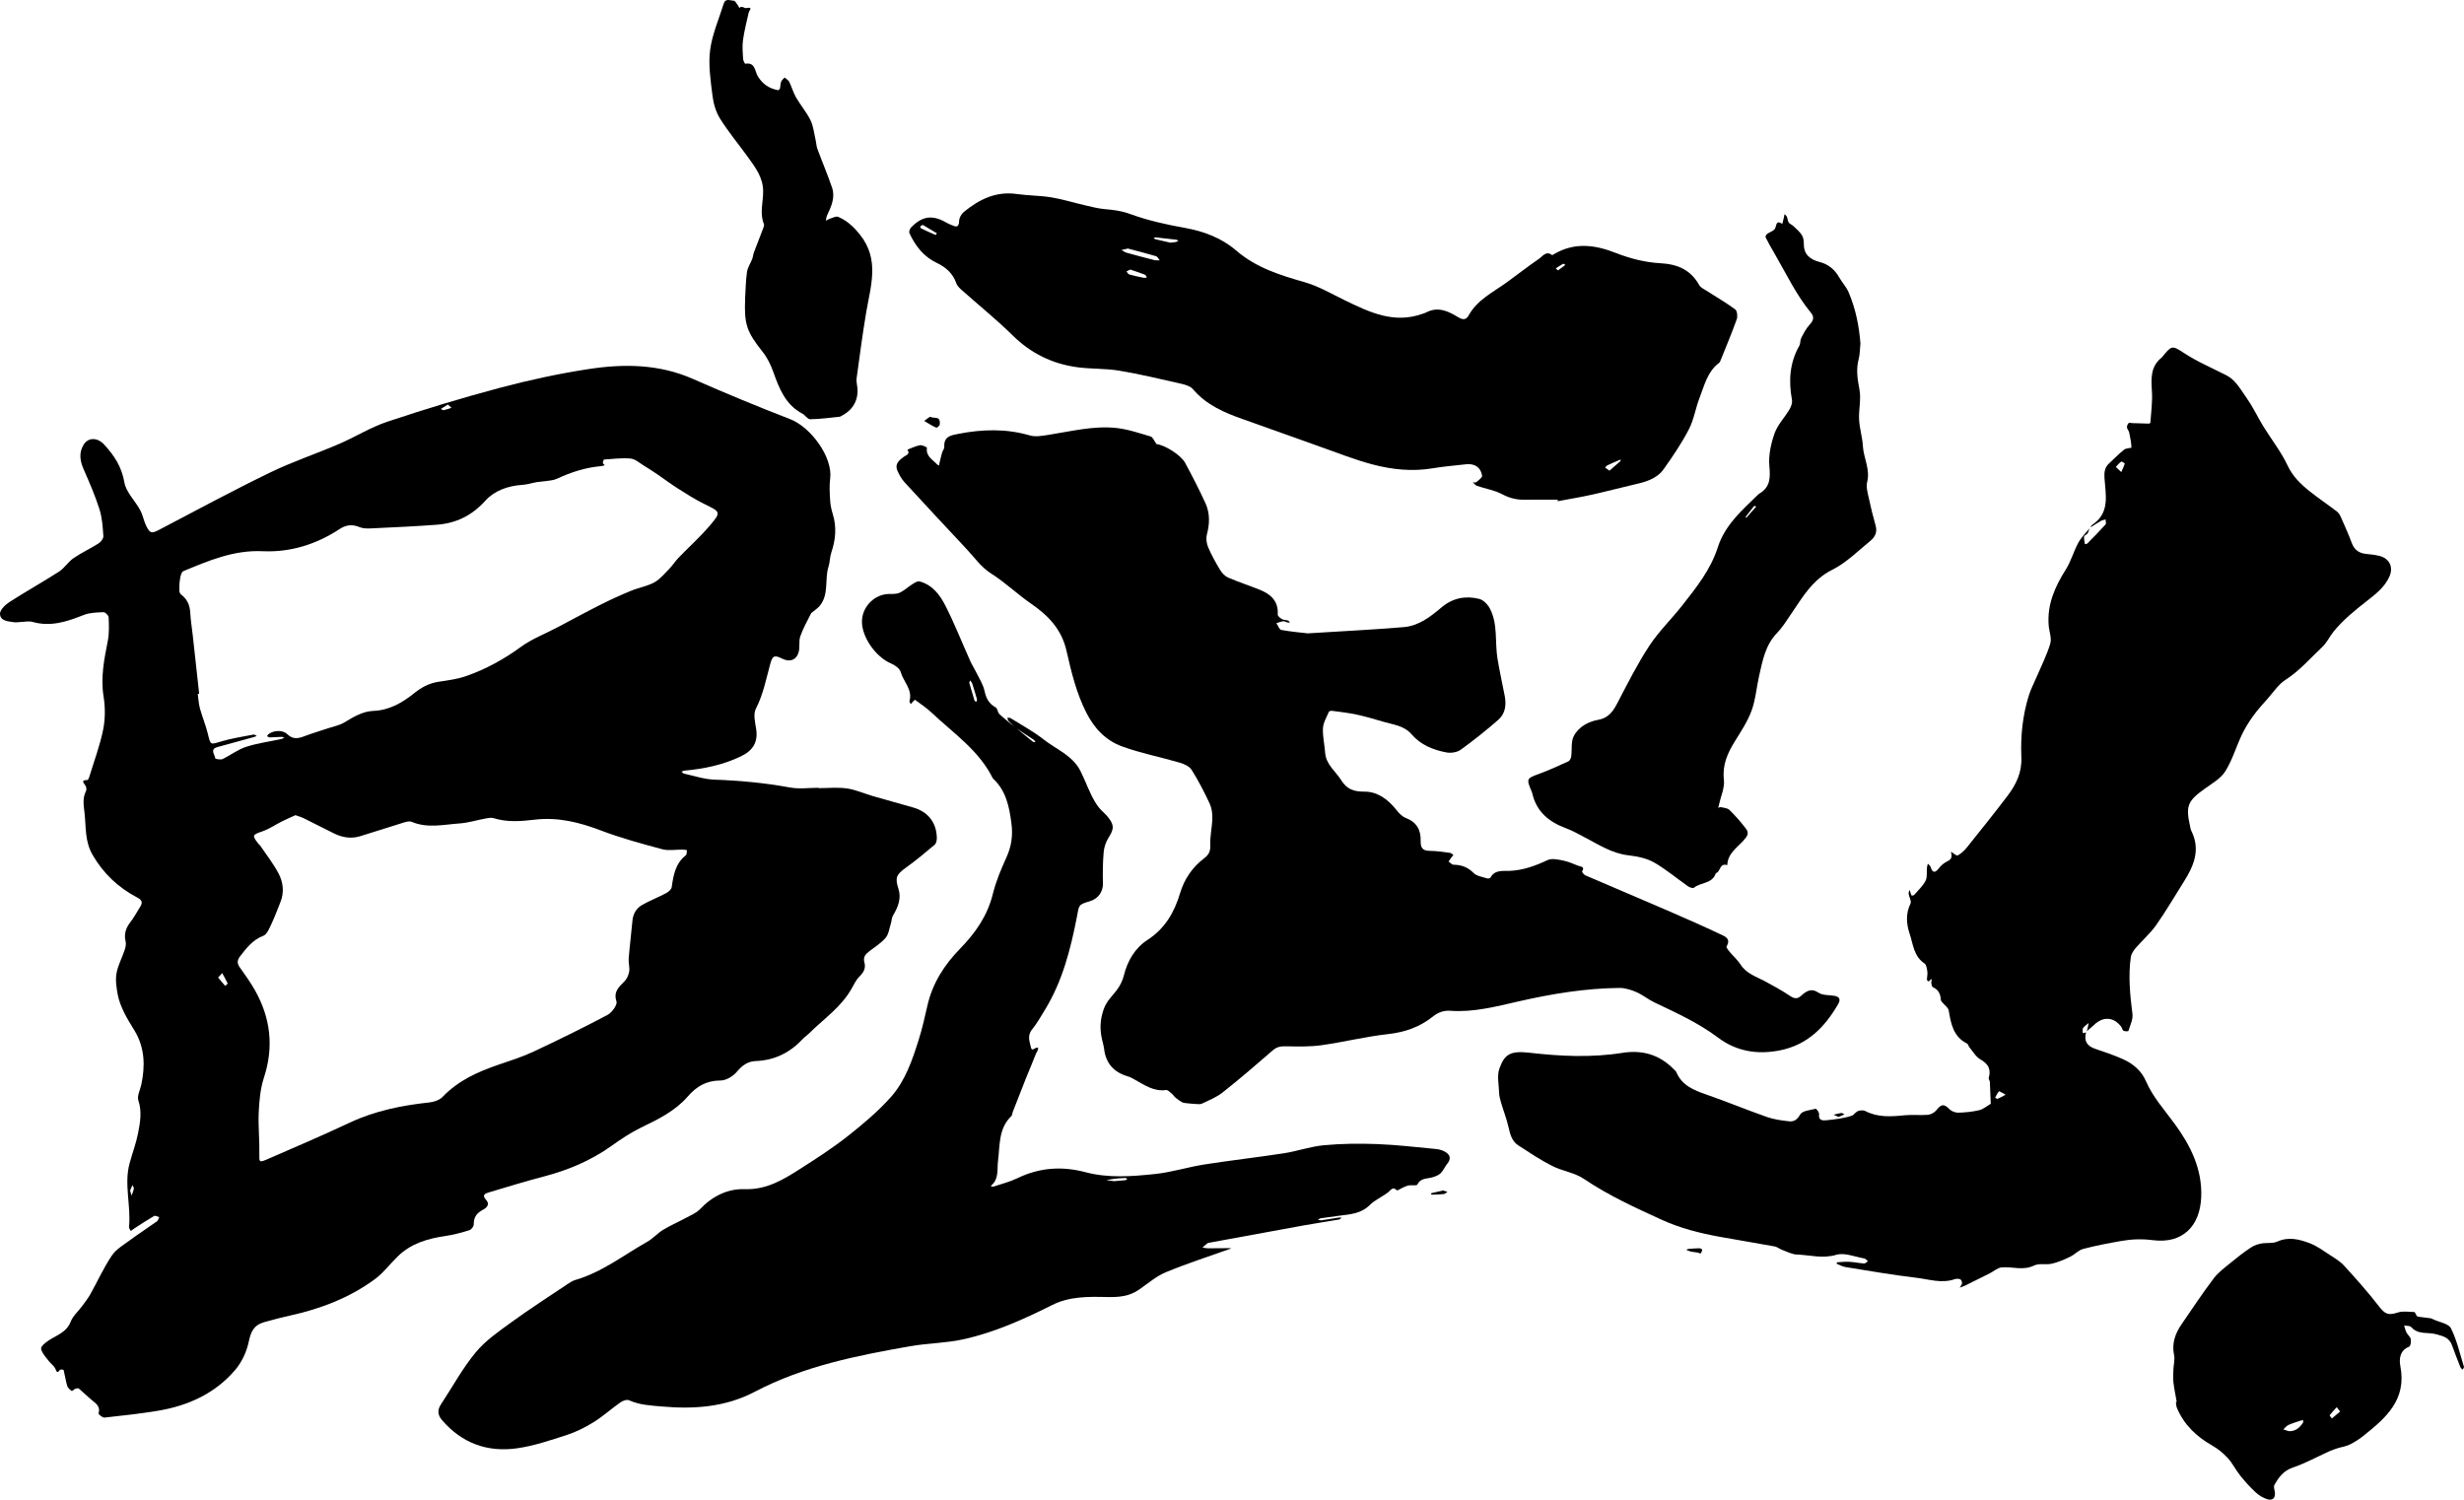
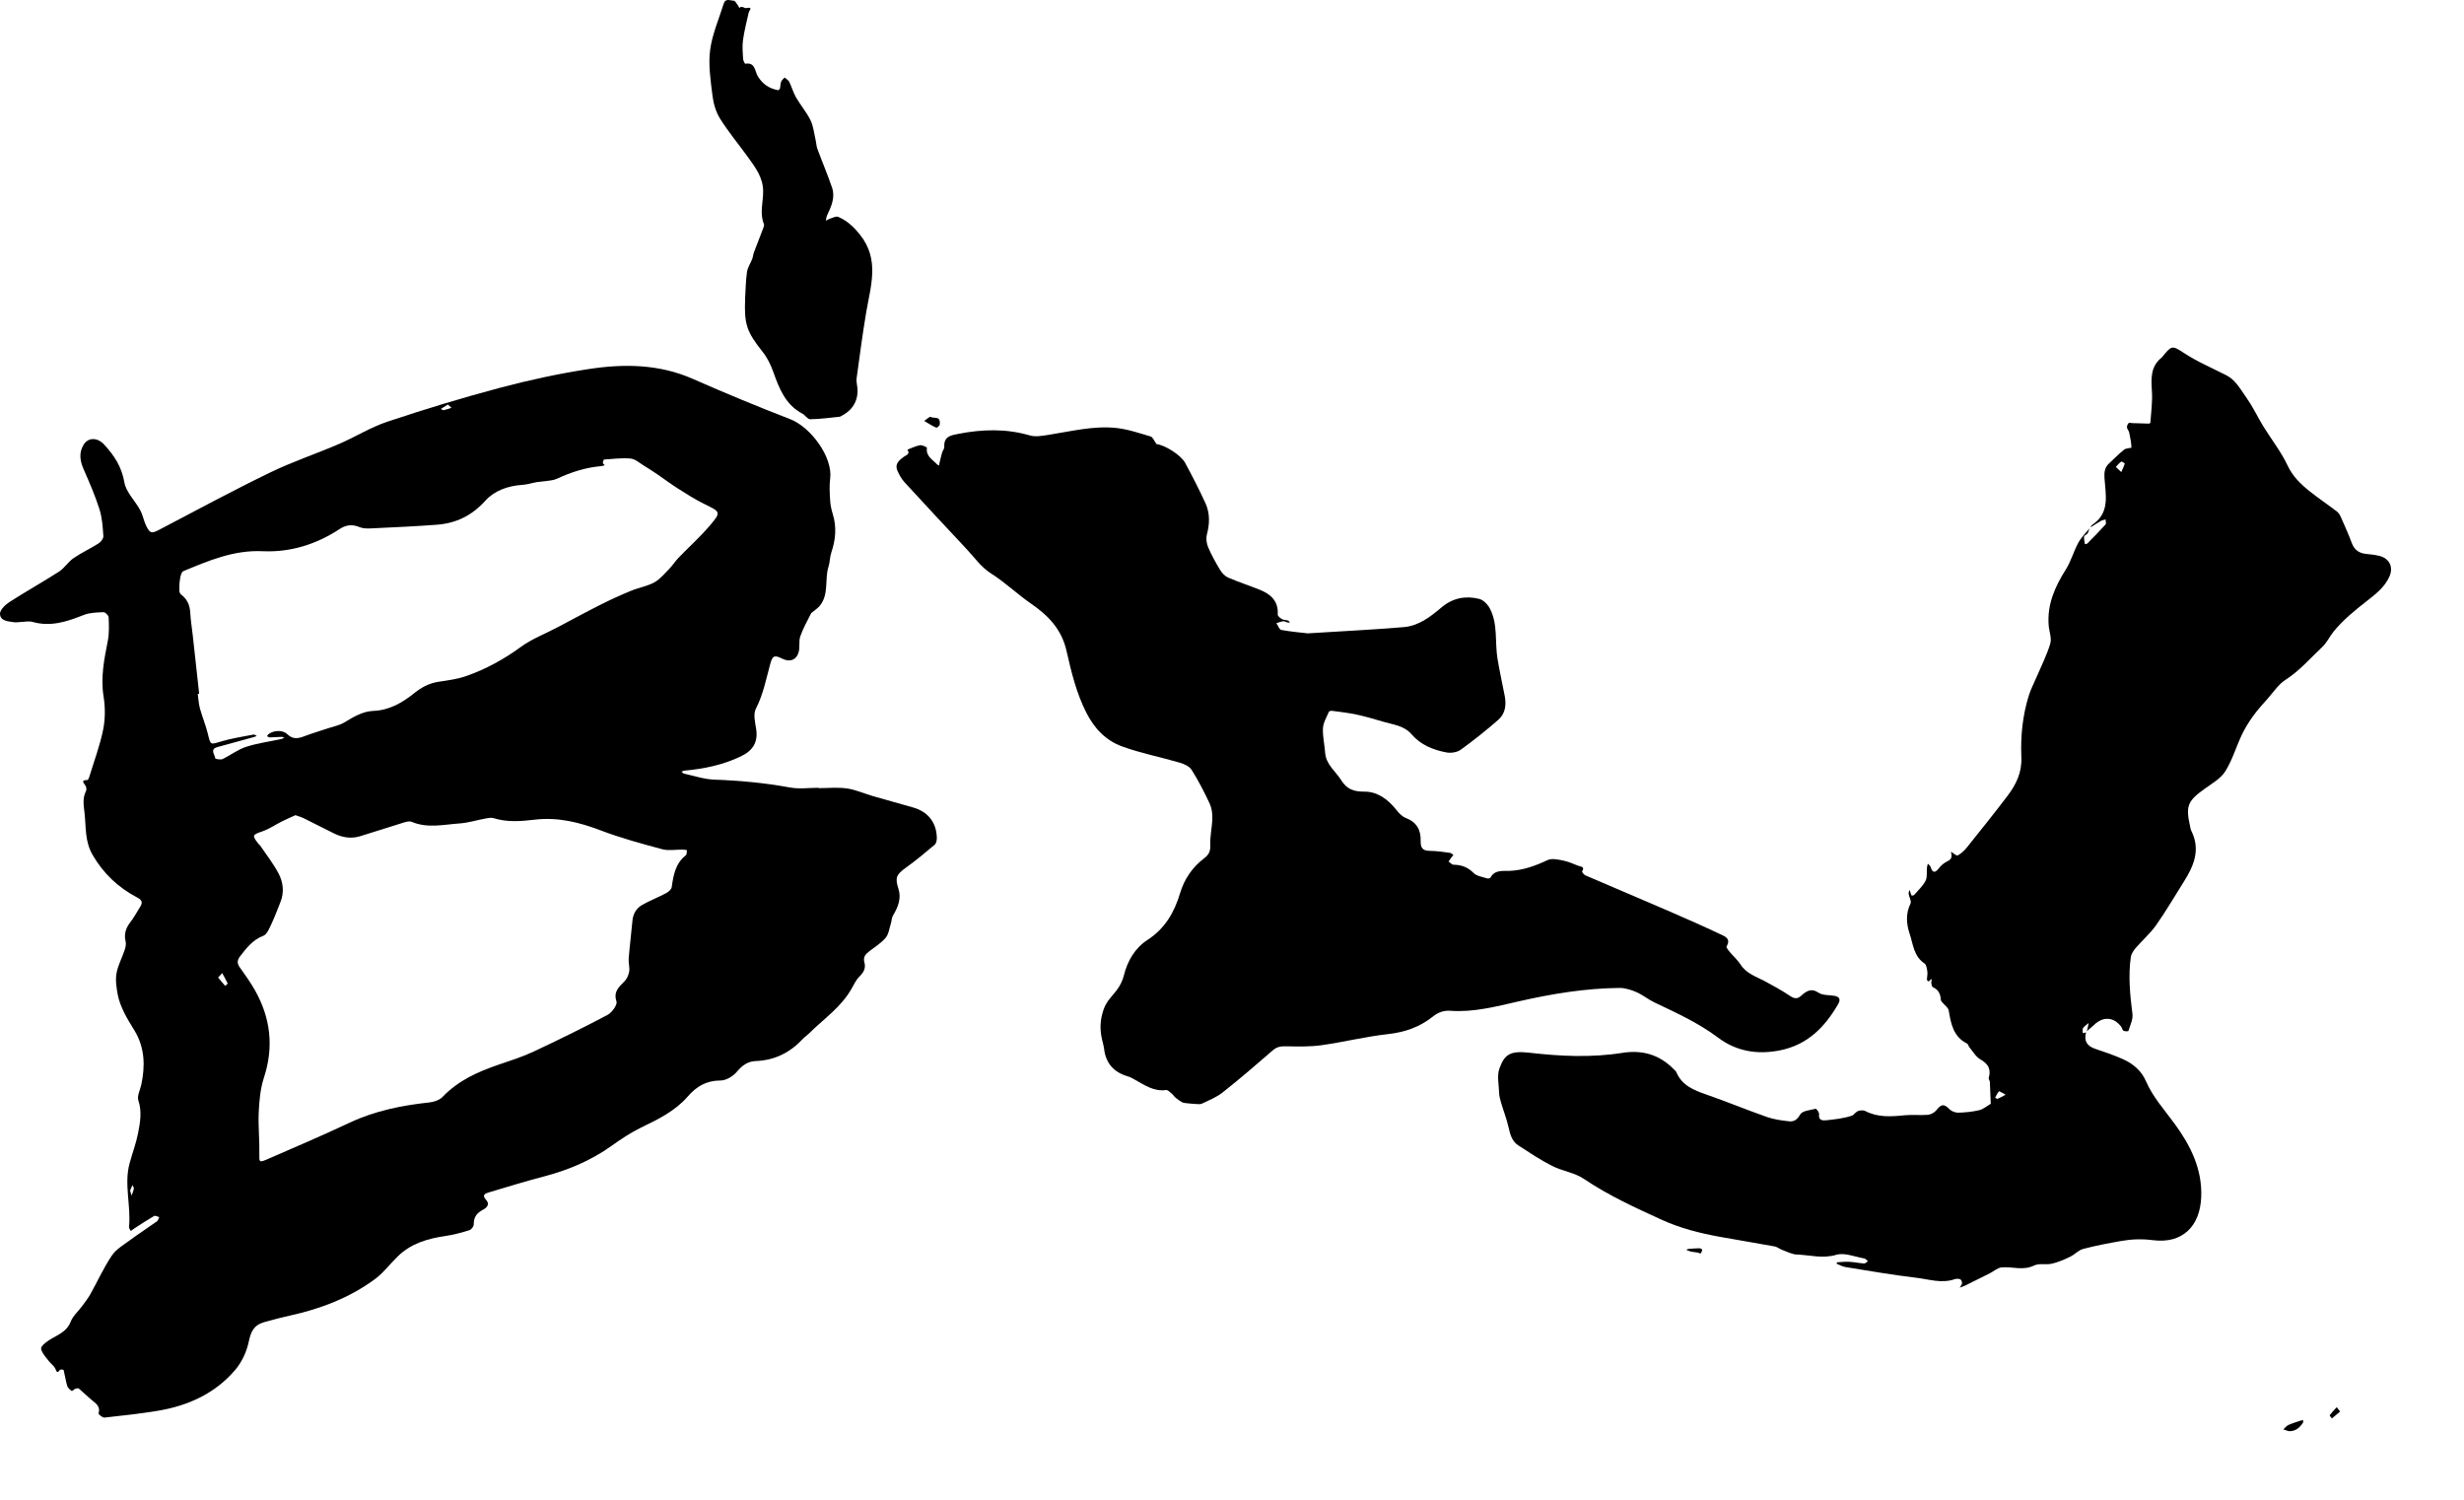
<svg xmlns="http://www.w3.org/2000/svg" id="Capa_2" data-name="Capa 2" viewBox="0 0 1266.13 770.64">
  <g id="Capa_1-2" data-name="Capa 1">
    <path d="M420.58,405.01c4.88,0,9.84-.53,14.62,.15,4.49,.64,8.79,2.62,13.2,3.9,6.99,2.03,14.03,3.9,21.01,5.95,7.6,2.23,11.87,7.82,11.98,15.68,.02,1.15-.33,2.74-1.11,3.4-4.85,4.09-9.73,8.19-14.89,11.87-4.86,3.47-5.54,5.18-3.73,10.75,1.62,5.01-.23,9.49-2.82,13.79-.7,1.16-.63,2.76-1.07,4.12-.8,2.49-1.12,5.44-2.7,7.31-2.28,2.71-5.48,4.65-8.33,6.86-1.93,1.5-3.38,2.93-2.55,5.85,.77,2.69-.3,5-2.48,7.09-1.76,1.69-2.87,4.1-4.1,6.28-5.4,9.61-14.5,15.68-22.06,23.22-.9,.9-2.02,1.58-2.88,2.51-6.59,7.1-14.51,11.15-24.35,11.51-3.92,.14-6.92,2.16-9.61,5.42-1.93,2.34-5.57,4.57-8.45,4.57-7.28,.01-12.36,3.03-16.93,8.3-6.45,7.43-15.15,11.64-23.86,15.87-5.29,2.57-10.28,5.88-15.08,9.32-10.69,7.66-22.5,12.61-35.17,15.91-9.43,2.45-18.75,5.35-28.1,8.13-1.96,.58-3.59,1.36-1.33,3.83,2.04,2.22,.41,4-1.63,5.07-3.13,1.63-4.82,3.85-4.72,7.56,.03,.99-1.24,2.62-2.23,2.93-4.03,1.24-8.13,2.4-12.3,2.99-9.11,1.31-17.65,3.82-24.44,10.4-3.95,3.82-7.29,8.41-11.65,11.64-13.08,9.7-28.02,15.38-43.86,18.87-4.45,.98-8.89,2.1-13.27,3.38-5.42,1.58-6.8,5-7.93,10.3-1.06,4.96-3.48,10.16-6.74,14.04-10.37,12.28-24.3,18.6-39.93,21.19-9.1,1.51-18.29,2.51-27.47,3.5-.96,.1-3.11-1.76-2.98-2.18,.97-3.16-.81-4.69-2.92-6.38-2.48-1.99-4.73-4.27-7.17-6.32-.35-.3-1.25-.16-1.79,.05-.71,.27-1.67,1.31-1.9,1.15-.92-.68-2.01-1.56-2.31-2.58-.8-2.69-1.18-5.5-1.87-8.22-.04-.18-1.59-.35-1.84-.04-1.22,1.5-1.56,1.56-2.35-.45-.64-1.61-2.4-2.75-3.52-4.21-1.36-1.77-2.97-3.52-3.72-5.56-.52-1.41,.58-2.44,2.19-3.77,4.26-3.51,10.5-4.61,12.85-10.71,1.17-3.02,3.95-5.41,5.95-8.12,1.49-2.03,3.05-4.03,4.27-6.22,3.66-6.55,6.76-13.46,10.92-19.66,2.2-3.28,6.05-5.52,9.36-7.96,4.52-3.34,9.25-6.38,13.83-9.65,.61-.44,.81-1.45,1.2-2.19-.88-.22-2.04-.92-2.61-.59-3.43,1.98-6.73,4.18-10.06,6.32-.67,.43-1.3,.93-1.95,1.39-.32-.69-.97-1.42-.91-2.07,1.1-10.9-2.64-21.86,.3-32.72,1.4-5.16,3.32-10.2,4.35-15.42,1.08-5.54,2.08-11.09,.15-16.9-.75-2.25,.91-5.31,1.49-8,2.07-9.6,1.85-18.92-3.33-27.65-1.84-3.1-3.84-6.12-5.41-9.36-1.38-2.86-2.66-5.89-3.27-8.98-.71-3.65-1.32-7.57-.73-11.16,.68-4.09,2.82-7.93,4.15-11.93,.48-1.43,.91-3.14,.57-4.53-.91-3.75,0-6.8,2.3-9.8,1.99-2.59,3.56-5.5,5.29-8.28,1.3-2.1,.64-3.35-1.54-4.5-9.79-5.15-17.48-12.31-23.1-22.08-3.94-6.85-3.27-14.08-4.05-21.24-.42-3.81-1.24-7.7,.73-11.44,.36-.69,.19-1.98-.23-2.7-.89-1.52-2.71-2.99,.99-2.97,.33,0,.78-1.13,.98-1.79,2.44-8.02,5.42-15.93,7.07-24.11,1.11-5.48,1.11-11.47,.22-17-1.59-9.85,.32-19.18,2.18-28.67,.76-3.9,.59-8.03,.43-12.04-.04-.96-1.74-2.67-2.62-2.64-3.45,.14-7.13,.2-10.26,1.45-8.53,3.41-16.94,6.2-26.28,3.53-1.85-.53-4.01,0-6.02,.05-1.17,.03-2.36,.31-3.49,.12-3.01-.48-7.08-.61-7.17-4.32-.04-2.02,2.75-4.69,4.91-6.08,8.37-5.39,17.09-10.24,25.46-15.63,2.79-1.8,4.67-5,7.42-6.89,4.09-2.81,8.67-4.9,12.86-7.57,1.19-.76,2.56-2.53,2.47-3.75-.31-4.63-.6-9.4-1.99-13.77-2.21-6.95-5.12-13.7-8.06-20.39-1.87-4.24-2.65-8.28-.29-12.49,2.45-4.38,7.35-4.05,10.67-.47,5.28,5.68,9.07,11.47,10.47,19.5,.88,5.05,5.48,9.39,8.1,14.22,1.4,2.58,1.87,5.65,3.19,8.29,1.94,3.87,2.87,3.79,6.68,1.8,18.89-9.9,37.66-20.03,56.84-29.34,11.51-5.59,23.75-9.65,35.52-14.72,8.37-3.6,16.22-8.57,24.81-11.43,19.01-6.34,38.2-12.2,57.56-17.35,15.04-4,30.34-7.32,45.72-9.68,18.19-2.8,36.33-2.64,53.8,5.08,16.5,7.29,33.19,14.17,50,20.69,10.45,4.06,21.89,19.48,20.45,30.5-.47,3.64-.24,7.41-.02,11.11,.14,2.37,.63,4.78,1.34,7.05,2.11,6.76,1.49,13.31-.75,19.91-.76,2.25-.66,4.79-1.39,7.06-2.14,6.63,.37,14.3-4.54,20.26-.8,.97-1.89,1.71-2.86,2.55-.55,.48-1.34,.83-1.64,1.42-1.93,3.85-4.08,7.65-5.49,11.69-.85,2.45-.13,5.41-.8,7.97-1.09,4.19-4.58,5.47-8.44,3.53-3.92-1.97-5-1.68-6.16,2.55-2.15,7.85-3.63,15.82-7.46,23.23-1.39,2.69-.36,6.86,.17,10.26,1.08,6.86-1.66,11.18-7.78,14.12-9.29,4.46-19.04,6.45-29.14,7.37-.48,.04-.93,.34-1.4,.52,.43,.36,.82,.93,1.31,1.03,5.17,1.11,10.32,2.88,15.53,3.07,13.08,.46,26.02,1.67,38.9,4.04,4.71,.87,9.72,.14,14.59,.14,0,.07,0,.13,0,.2Zm-268.73,13.88c-2.16,.99-4.55,2-6.87,3.16-3.4,1.7-6.6,3.94-10.15,5.17-5.2,1.81-5.46,1.98-2.02,6.42,.26,.33,.66,.56,.89,.9,3.19,4.73,6.78,9.27,9.43,14.29,2.41,4.57,3.01,9.72,.95,14.81-1.51,3.73-2.88,7.54-4.61,11.17-1.07,2.23-2.26,5.34-4.15,6.07-5.46,2.1-8.63,6.24-11.95,10.54-1.58,2.05-1.58,3.66-.15,5.7,2.68,3.81,5.45,7.6,7.74,11.65,8.09,14.32,9.85,29.22,4.64,45.09-1.84,5.61-2.37,11.79-2.65,17.75-.33,7.14,.48,14.34,.32,21.5-.09,3.88-.09,4.41,3.57,2.83,14.29-6.2,28.62-12.34,42.72-18.96,13.1-6.16,26.9-8.94,41.13-10.46,2.35-.25,5.16-1.22,6.73-2.85,8.08-8.42,18.21-12.98,28.97-16.62,6.02-2.04,12.13-3.99,17.87-6.68,12.78-5.99,25.46-12.22,37.93-18.83,2.25-1.19,5.13-5.2,4.59-6.89-1.67-5.15,1.27-7.4,4.1-10.34,1.25-1.3,2.16-3.29,2.44-5.09,.33-2.14-.45-4.44-.27-6.63,.52-6.46,1.34-12.9,1.92-19.36,.33-3.69,2.03-6.57,5.17-8.3,3.93-2.17,8.13-3.83,12.1-5.93,1.21-.64,2.74-1.93,2.91-3.1,.91-6.17,1.89-12.17,7.26-16.38,.55-.43,.41-1.74,.59-2.65-.76-.09-1.51-.26-2.27-.27-3.5-.05-7.19,.68-10.46-.2-10.64-2.86-21.33-5.76-31.6-9.67-11.02-4.19-22.03-6.92-33.85-5.52-7.09,.84-14.16,1.42-21.17-.77-1.23-.38-2.74-.09-4.08,.16-4.48,.82-8.91,2.23-13.43,2.55-8.17,.57-16.43,2.62-24.53-.81-1.1-.47-2.74-.09-4.01,.3-7.58,2.32-15.09,4.83-22.68,7.11-4.46,1.34-8.88,.66-13.02-1.34-5.26-2.54-10.43-5.27-15.66-7.86-1.21-.6-2.53-.96-4.39-1.64Zm-49.5-62.4c-.25,.03-.49,.06-.74,.09,.36,2.49,.46,5.05,1.12,7.45,1.2,4.38,2.98,8.6,4.06,13,1.46,5.98,1.17,5.69,6.92,3.97,5.41-1.62,11.06-2.44,16.63-3.53,.47-.09,1.07,.49,1.61,.76-.54,.19-1.07,.42-1.63,.57-6.19,1.71-12.39,3.42-18.59,5.11-4.13,1.13-1.28,3.85-1.13,5.84,.02,.23,2.71,.8,3.73,.32,4.11-1.95,7.84-4.89,12.1-6.27,5.89-1.91,12.12-2.73,18.2-4.04,.51-.11,.98-.45,1.47-.69-.49-.14-.98-.42-1.46-.41-2.01,.05-4.02,.24-6.04,.27-.46,0-.92-.4-1.38-.61,.21-.33,.36-.74,.65-.97,2.6-2.1,7.38-2.39,9.75-.07,2.8,2.73,5.51,2.3,8.7,1.08,4.03-1.54,8.18-2.75,12.28-4.12,2.74-.92,5.71-1.45,8.15-2.89,4.78-2.82,9.4-5.82,15.19-6.04,8.13-.32,14.86-4.24,20.89-9.09,3.88-3.12,7.83-5.19,12.72-5.91,4.81-.71,9.74-1.37,14.28-2.99,9.91-3.54,19.07-8.49,27.66-14.78,5.73-4.2,12.62-6.83,18.99-10.18,7.41-3.9,14.77-7.93,22.25-11.69,5.09-2.57,10.31-4.93,15.58-7.1,3.91-1.61,8.27-2.3,11.93-4.31,2.98-1.63,5.29-4.54,7.74-7.03,1.68-1.72,2.97-3.82,4.63-5.55,5.3-5.49,11.02-10.61,15.97-16.4,6.11-7.14,5.76-7.2-2.62-11.27-4.65-2.26-9.04-5.09-13.42-7.85-3.62-2.28-7.03-4.88-10.57-7.28-2.36-1.6-4.74-3.17-7.17-4.64-2.19-1.33-4.38-3.37-6.72-3.59-4.5-.42-9.09,.19-13.64,.49-.27,.02-.67,1.11-.64,1.69,.02,.43,.63,.83,.98,1.24-.6,.16-1.19,.41-1.8,.46-8.04,.69-15.56,3.1-22.84,6.51-1.74,.82-3.85,.89-5.8,1.2-1.5,.24-3.03,.25-4.52,.51-2.48,.43-4.91,1.26-7.4,1.41-7.32,.45-14.37,2.99-18.94,8.07-6.99,7.77-15.15,11.69-25.15,12.43-10.26,.76-20.55,1.26-30.83,1.73-2.94,.13-6.2,.53-8.77-.53-3.97-1.63-7.06-1.08-10.43,1.14-11.89,7.83-25.35,11.9-39.22,11.26-15.02-.7-27.79,4.84-40.89,10.26-.91,.38-1.39,2.37-1.62,3.69-.36,2-.42,4.08-.42,6.12,0,.74,.34,1.76,.89,2.17,3.13,2.34,4.52,5.4,4.72,9.28,.21,3.91,.86,7.79,1.29,11.69,1.11,10.01,2.2,20.02,3.3,30.04Zm9.72,145.85c1.33,1.58,2.47,2.93,3.61,4.28,.46-.42,1.38-1.06,1.3-1.24-.83-1.82-1.83-3.56-2.79-5.32-.56,.61-1.13,1.21-2.12,2.28ZM230.16,207.89c-1.38,.85-2.49,1.54-3.6,2.23,.47,.24,.99,.75,1.39,.67,1.37-.29,2.69-.79,4.03-1.21-.52-.48-1.03-.96-1.81-1.68ZM66.85,611.77c.32,1.1,.55,1.86,.77,2.63,.4-1.19,.94-2.35,1.15-3.57,.1-.55-.45-1.22-.7-1.83-.43,.97-.86,1.94-1.23,2.76Z" />
    <path d="M1074.21,270.97c.3-.44,.5-1.02,.9-1.29,9.25-6.14,6.86-15.38,6.28-24.03-.2-2.98,.12-5.45,2.36-7.52,2.57-2.37,5-4.89,7.72-7.07,.99-.79,3.8-.81,3.79-1.08-.13-2.6-.63-5.18-1.17-7.74-.19-.9-1.03-1.69-1.14-2.59-.08-.72,.32-1.69,.84-2.22,.32-.32,1.27-.02,1.94,0,2.84,.09,5.68,.2,8.51,.26,.25,0,.72-.29,.73-.47,.34-5.28,1.13-10.6,.81-15.85-.4-6.55-.92-12.82,4.86-17.52,.16-.13,.32-.28,.45-.45,4.72-5.78,4.93-6.1,11-2.09,7.1,4.68,14.86,7.89,22.32,11.76,4.39,2.28,7.36,7.68,10.42,12.06,3.05,4.37,5.31,9.29,8.11,13.85,4.13,6.72,9.12,13,12.46,20.08,2.68,5.69,6.72,9.65,11.32,13.32,4.59,3.67,9.5,6.94,14.17,10.53,.95,.73,1.6,1.98,2.1,3.11,1.91,4.32,3.86,8.64,5.5,13.07,1.37,3.69,3.95,5.28,7.69,5.6,2.11,.18,4.23,.43,6.28,.92,5.3,1.24,7.57,5.74,5.32,10.73-2.48,5.51-7.1,9-11.76,12.65-6.05,4.74-12.17,9.7-16.95,15.62-2.05,2.53-3.29,5.56-6.05,8.14-6.1,5.7-11.49,12.05-18.69,16.65-3.51,2.25-6.01,6.12-8.86,9.34-2.66,3-5.37,5.99-7.72,9.23-2.19,3.03-4.19,6.26-5.79,9.63-2.94,6.21-4.87,13-8.49,18.75-2.34,3.72-6.78,6.24-10.54,8.94-8.81,6.32-9.9,8.81-7.57,19.27,.18,.83,.31,1.71,.68,2.45,4.9,9.82,1.1,18.26-4.13,26.49-4.65,7.32-8.99,14.85-13.99,21.92-3,4.26-7.07,7.75-10.49,11.73-1.14,1.33-2.29,3.05-2.52,4.72-1.35,9.76-.39,19.45,.85,29.18,.36,2.79-1.2,5.86-2.07,8.73-.07,.23-1.84,.28-2.52-.1-.62-.35-.73-1.49-1.24-2.15-3.86-4.99-9.25-5.3-13.87-.88-1.23,1.17-2.56,2.22-3.85,3.33,.15-.4,.34-.78,.43-1.19,.24-1.02,.43-2.06,.64-3.09-.99,.85-2.17,1.56-2.89,2.6-.43,.62-.12,1.74-.15,2.63,.56-.12,1.12-.25,1.69-.37-1.21,4.24,.46,7,4.71,8.42,4.73,1.57,9.47,3.19,14.02,5.2,5.27,2.32,9.67,5.94,12.01,11.35,3.59,8.31,9.59,14.85,14.83,22.04,8.04,11.04,14.17,23.08,13.6,37.56-.6,15.1-9.72,24.1-24.76,22.18-5.7-.73-11.02-.55-16.46,.42-6.53,1.16-13.07,2.38-19.46,4.08-2.43,.64-4.37,2.92-6.73,4.04-2.99,1.43-6.1,2.79-9.31,3.54-2.96,.69-6.55-.34-9.11,.92-5.65,2.79-11.21,.48-16.74,.98-2.09,.19-4.01,2.01-6.04,3.03-3.78,1.91-7.59,3.77-11.38,5.66-.48,.24-.93,.52-1.42,.72-.89,.36-1.8,.68-2.7,1.01,.43-.76,1.12-1.49,1.21-2.28,.08-.65-.38-1.77-.9-2-.81-.35-1.97-.39-2.81-.1-6.77,2.39-13.41,.03-20-.74-12.1-1.42-24.12-3.53-36.15-5.46-1.6-.26-3.1-1.15-4.64-1.75,.14-.25,.27-.71,.42-.72,2.05-.13,4.12-.36,6.17-.24,2.55,.15,5.08,.7,7.62,.86,.62,.04,1.29-.76,1.93-1.17-.64-.5-1.23-1.31-1.94-1.43-4.79-.82-10.1-3.12-14.31-1.86-7.06,2.11-13.55,.1-20.26-.14-2.59-.09-5.16-1.52-7.69-2.44-1.28-.47-2.42-1.49-3.72-1.72-9.37-1.72-18.77-3.24-28.14-4.94-10.26-1.86-20.33-4.39-29.88-8.75-13.71-6.26-27.38-12.5-39.98-21.01-4.78-3.23-11.14-4.03-16.39-6.69-6.01-3.05-11.66-6.85-17.34-10.53-3.36-2.18-4.23-5.83-5.08-9.56-.99-4.28-2.61-8.41-3.86-12.64-.47-1.61-.88-3.29-.93-4.95-.14-4.16-1.17-8.74,.17-12.4,2.54-6.93,5.19-9.26,15.3-8.09,15.92,1.84,31.93,2.63,47.9,.08,10.11-1.61,18.94,.88,26.22,8.26,.52,.53,1.2,1.01,1.48,1.66,2.91,6.86,8.96,9.27,15.43,11.51,10.43,3.61,20.63,7.86,31.05,11.51,3.66,1.28,7.65,1.83,11.53,2.24,2.48,.26,4.13-.85,5.66-3.54,1.08-1.9,5.12-2.21,7.92-2.9,.37-.09,1.88,1.89,1.76,2.76-.45,3.27,1.85,3.34,3.69,3.15,4.48-.47,9.05-.97,13.27-2.4,.84-.28,2.14-2.39,3.94-2.6,.92-.11,2.03-.18,2.79,.22,6.47,3.39,13.27,2.92,20.21,2.21,3.97-.41,8.03,.1,12.02-.24,1.52-.13,3.36-1.13,4.31-2.33,2.62-3.3,3.94-3.4,6.76-.55,1.06,1.07,3.01,1.82,4.53,1.78,3.59-.09,7.24-.45,10.73-1.27,2.05-.48,3.84-2.06,5.74-3.15,.09-.05,.22-.15,.22-.22-.14-3.74-.26-7.47-.46-11.2-.04-.66-.73-1.4-.58-1.95,1.32-4.62-.28-7.32-4.35-9.63-2.3-1.31-3.79-4.07-5.6-6.22-.47-.56-.61-1.58-1.17-1.86-7.06-3.53-8.29-10.13-9.43-16.97-.26-1.54-2.16-2.8-3.28-4.2-.3-.38-.75-.8-.77-1.22-.16-2.97-1.14-5.32-4.11-6.59-.49-.21-.69-1.35-.8-2.09-.14-.91,1.08-3.62-1.3-.8-.33-.31-.94-.62-.94-.92,0-1.38,.41-2.79,.22-4.12-.21-1.5-.46-3.6-1.47-4.27-5.56-3.67-5.84-9.89-7.64-15.27-1.7-5.09-2.08-10.32,.45-15.53,.59-1.21-.71-3.27-.96-4.97-.1-.66,.3-1.39,.48-2.08,.18,.58,.34,1.17,.54,1.73,.17,.45,.33,1.17,.61,1.23,.41,.09,1.08-.17,1.38-.51,1.99-2.31,4.34-4.46,5.69-7.12,.95-1.88,.49-4.46,.71-6.73,.06-.68,.29-1.34,.44-2.01,.47,.5,1.18,.93,1.37,1.52,1.1,3.47,2.4,3.33,4.49,.62,1.12-1.45,2.75-2.73,4.41-3.51,2.46-1.15,2.02-2.89,1.62-4.79,1.19,.69,2.82,2.24,3.47,1.9,1.81-.95,3.44-2.5,4.74-4.13,7.04-8.77,14.08-17.55,20.88-26.51,4.4-5.8,7.43-11.99,7.09-19.84-.46-10.72,.62-21.44,3.86-31.78,1.01-3.21,2.62-6.24,3.94-9.36,2.42-5.71,5.29-11.29,7.05-17.2,.83-2.79-.55-6.2-.81-9.34-.88-10.73,3.19-19.87,8.77-28.72,2.68-4.25,4.03-9.31,6.43-13.76,1.47-2.71,3.8-4.95,5.74-7.41-.31,.87-.49,1.84-.98,2.59-.43,.65-1.71,1.01-1.77,1.58-.13,1.29,.26,2.63,.44,3.94,.41-.11,.96-.09,1.22-.35,3.16-3.21,6.34-6.41,9.35-9.76,.44-.48,.05-1.71,.04-2.59-.79,.23-1.67,.33-2.37,.73-1.83,1.04-3.59,2.21-5.38,3.33Zm-43.59,291.57c-1.84-.94-3.27-1.91-3.44-1.72-.85,.91-1.36,2.14-1.99,3.26,.43,.21,.96,.7,1.26,.58,1.14-.45,2.2-1.09,4.18-2.12Zm59.39-319.95c.7-1.57,1.38-2.92,1.82-4.34,.05-.16-1.57-1.22-1.85-1.02-1.05,.72-1.86,1.78-2.76,2.71,.39,.37,.77,.74,2.79,2.66Z" />
    <path d="M671.94,325.47c17.96-1.13,33.71-1.89,49.41-3.21,7.66-.64,13.7-5.32,19.38-10.13,5.76-4.87,12.37-6.12,19.38-4.37,2.14,.53,4.38,2.87,5.47,4.96,4.24,8.09,2.48,17.22,3.92,25.82,1.07,6.38,2.46,12.71,3.7,19.06,.91,4.64,.32,9.14-3.3,12.3-6.2,5.41-12.65,10.58-19.32,15.39-1.84,1.33-4.99,1.81-7.29,1.38-6.84-1.28-13.27-3.88-17.96-9.33-3.81-4.43-9.23-4.91-14.26-6.38-4.58-1.34-9.16-2.71-13.82-3.72-4.18-.91-8.45-1.37-12.7-1.95-.56-.08-1.56,.15-1.71,.51-1.16,2.76-2.88,5.55-3.03,8.41-.23,4.16,.83,8.37,1.12,12.58,.43,6.15,5.39,9.52,8.28,14.17,2.89,4.65,6.45,5.88,12,5.85,6.72-.04,12.19,4.14,16.46,9.54,1.25,1.58,2.84,3.27,4.64,3.95,5.63,2.12,7.87,6.21,7.71,11.85-.1,3.36,.93,5.08,4.64,5.09,3.48,0,6.97,.58,10.43,1.02,.62,.08,1.17,.71,1.75,1.08-.38,.47-.77,.94-1.13,1.42-.47,.64-.91,1.3-1.36,1.95,.85,.58,1.69,1.64,2.54,1.65,4.06,.04,7.33,1.23,10.32,4.25,1.61,1.63,4.55,1.98,6.93,2.77,.51,.17,1.56-.04,1.75-.4,2.21-4.15,6.42-3.31,9.77-3.45,7.06-.3,13.29-2.61,19.57-5.55,2.15-1.01,5.32-.3,7.91,.21,2.7,.53,5.28,1.7,7.86,2.72,1.19,.47,3.59,.28,1.96,2.89-.16,.25,.92,1.7,1.67,2.02,14.48,6.25,29.01,12.37,43.48,18.63,8.66,3.74,17.29,7.57,25.82,11.6,2.32,1.09,5.7,2.23,3.27,6.26-.28,.46,.83,1.93,1.51,2.75,1.86,2.24,4.15,4.19,5.7,6.62,3.04,4.76,8.14,6.19,12.65,8.64,4.28,2.33,8.59,4.66,12.63,7.38,2.21,1.48,3.75,1.87,5.86-.02,2.55-2.29,5.05-4.13,8.95-1.54,2.15,1.43,5.46,1.12,8.25,1.61,2.66,.47,3.06,2.04,1.84,4.16-6.88,11.93-15.82,21.08-30.11,23.88-11.65,2.28-22.33,.43-31.73-6.64-10.04-7.55-21.32-12.64-32.53-17.98-3.23-1.54-6.08-3.92-9.35-5.35-2.72-1.18-5.82-2.16-8.73-2.14-17.58,.17-34.77,3.02-51.92,6.93-11.38,2.59-22.9,5.66-34.85,4.81-3.39-.24-6.31,.74-9.09,2.97-6.69,5.36-14.34,8.05-23.03,9.01-11.47,1.27-22.75,4.1-34.19,5.71-5.93,.83-12.03,.68-18.04,.56-2.68-.05-4.79,.16-6.96,2.05-8.48,7.38-17.02,14.71-25.83,21.69-3.11,2.46-6.99,3.98-10.62,5.73-.93,.45-2.22,.21-3.34,.16-1.64-.08-3.28-.24-4.92-.43-.7-.08-1.46-.19-2.05-.53-1.12-.64-2.19-1.39-3.18-2.23-.79-.67-1.35-1.62-2.15-2.27-.86-.7-1.96-1.82-2.81-1.7-6.3,.87-11.06-2.59-16.09-5.36-1.11-.61-2.23-1.3-3.44-1.64-7.13-2.04-11.33-6.55-12.27-14.01-.21-1.68-.7-3.32-1.08-4.98-1.19-5.23-1.05-10,.82-15.43,1.49-4.3,4.28-6.66,6.68-9.82,1.67-2.2,3.04-4.88,3.7-7.55,1.86-7.58,5.76-14.17,12.02-18.24,9.12-5.93,13.9-14.15,16.88-24.1,2.18-7.3,6.34-13.39,12.48-18.04,2.12-1.61,3.16-3.36,3.03-6.43-.21-4.62,.95-9.28,1.07-13.94,.07-2.55-.29-5.36-1.35-7.63-2.79-5.95-5.8-11.83-9.3-17.38-1.15-1.83-3.92-3.03-6.19-3.7-9.75-2.85-19.8-4.81-29.33-8.24-8.46-3.04-14.39-9.13-18.67-17.61-5.11-10.15-7.64-20.86-10.11-31.67-2.48-10.88-9.21-17.99-18.14-24.13-7.11-4.89-13.34-10.97-20.76-15.65-4.89-3.08-8.49-8.24-12.55-12.58-10.65-11.36-21.27-22.75-31.79-34.22-1.54-1.68-2.7-3.82-3.63-5.92-1.51-3.38,.81-5.28,3.2-7.09,1.19-.9,3.55-1.32,1.96-3.73,2.14-.8,4.24-1.88,6.45-2.26,1.13-.2,3.6,1.02,3.56,1.33-.62,4.38,2.93,6.04,5.22,8.51,.24,.26,.6,.42,.91,.63,.05-.19,.1-.38,.15-.57,.47-1.96,.88-3.94,1.43-5.88,.31-1.12,1.26-2.2,1.2-3.26-.32-5.27,3.41-5.87,7.18-6.6,12.33-2.41,24.55-2.78,36.82,.81,2.92,.85,6.42,.18,9.57-.31,11.53-1.78,23-4.77,34.74-3.54,6,.63,11.88,2.66,17.72,4.38,1.1,.32,1.76,2.15,2.62,3.28,.17,.22,.3,.64,.48,.65,4.03,.41,12.39,5.51,14.58,9.54,3.69,6.78,7.2,13.68,10.44,20.68,2.4,5.19,2.28,10.63,.8,16.2-.54,2.02-.19,4.63,.65,6.59,1.72,4.05,3.9,7.94,6.19,11.72,.95,1.57,2.47,3.17,4.11,3.87,5.45,2.34,11.12,4.16,16.61,6.41,5.52,2.27,9.26,5.91,8.83,12.55-.05,.76,1.27,1.83,2.18,2.36,.87,.5,2.06,.41,3.06,.72,.42,.13,.73,.64,1.1,.97-.45,.02-.92,.12-1.35,.03-.72-.16-1.44-.7-2.11-.62-1.21,.15-2.38,.63-3.57,.98,.83,1.21,1.5,3.31,2.51,3.49,5.2,.94,10.48,1.38,13.57,1.74Z" />
-     <path d="M522.07,374.21c-1.3-1.24-2.64-2.44-3.86-3.76-.36-.39-.39-1.09-.57-1.64,.55,.07,1.21-.04,1.64,.23,5.72,3.59,11.74,6.82,17.03,10.98,6.48,5.1,14.83,8.17,18.84,16.11,1.99,3.94,3.55,8.08,5.46,12.06,1.07,2.23,2.28,4.44,3.76,6.41,1.46,1.93,3.48,3.43,4.99,5.33,3.32,4.18,3.07,6.1,.27,10.53-1.36,2.15-2.28,4.86-2.5,7.39-.46,5.33-.53,10.73-.38,16.08,.12,4.17-2.35,7.91-6.76,9.21-6.09,1.8-5.43,1.93-6.67,8.26-3.22,16.48-7.37,32.73-16.24,47.31-2.15,3.53-4.21,7.17-6.79,10.38-2.66,3.31-1.1,6.42-.41,9.65,.05,.26,.73,.66,.86,.58,4.88-2.95,1.71,1.8,1.64,2.01-1.58,4.18-3.39,8.27-5.06,12.43-2.36,5.89-4.64,11.8-6.94,17.71-.26,.68-.22,1.62-.68,2.06-6.69,6.36-5.85,15.04-6.86,23.02-.55,4.36,.56,8.96-3.22,12.43-.2,.18-.3,.48-.44,.73,.51,0,1.06,.15,1.52,0,4.02-1.35,8.22-2.37,12.01-4.21,11.34-5.52,22.97-6.34,35.05-3.13,11.84,3.14,23.88,2.18,35.78,.93,8.49-.89,16.78-3.55,25.25-4.88,13.61-2.14,27.32-3.67,40.94-5.77,6.91-1.07,13.65-3.49,20.57-4.13,9.02-.84,18.17-.94,27.24-.6,10.14,.39,20.26,1.58,30.38,2.54,1.63,.16,3.37,.66,4.77,1.49,2.52,1.51,3.07,3.58,.99,6.09-1.26,1.52-2,3.52-3.4,4.87-1.1,1.07-2.78,1.68-4.32,2.12-2.77,.79-6,.26-7.68,3.73-.33,.69-2.96,.13-4.48,.42-1.18,.23-2.28,.86-3.41,1.35-.9,.39-2.35,1.41-2.59,1.17-2.19-2.17-3.01-.15-4.48,.99-3.03,2.35-6.79,3.89-9.46,6.56-4.46,4.44-10.01,4.77-15.59,5.48-3.15,.4-6.31,.83-9.45,1.3-.57,.09-1.1,.47-1.65,.72,.65,.13,1.33,.43,1.96,.34,2.93-.41,5.85-.94,8.78-1.39,.49-.07,1,.04,1.5,.07-.45,.32-.87,.86-1.37,.94-6.17,1.06-12.37,1.98-18.53,3.09-15.87,2.86-31.73,5.8-47.59,8.72-.52,.1-1.11,.15-1.52,.44-.89,.64-1.68,1.41-2.51,2.13,.95,.14,1.91,.39,2.86,.4,3.69,.01,7.38-.05,11.07-.08,.31,0,.62,.09,.93,.14-.28,.1-.56,.19-.84,.29-10.96,3.92-22.08,7.48-32.82,11.94-5,2.08-9.31,5.86-13.84,8.99-4.97,3.44-10.36,3.89-16.31,3.76-9.58-.22-19.3-.41-28.33,4.13-14.63,7.35-29.6,14.06-45.62,17.6-8.97,1.98-18.37,1.97-27.45,3.57-27.41,4.83-54.67,10.24-79.68,23.37-15.01,7.88-31.08,9.05-47.72,7.58-5.85-.52-11.5-.76-16.94-3.22-1.09-.49-3.18,.23-4.34,1.06-4.68,3.29-8.97,7.18-13.81,10.2-4.28,2.67-8.92,5.01-13.7,6.56-8.45,2.74-17.01,5.66-25.75,6.89-15.12,2.13-28.25-2.62-38.43-14.46-2.24-2.61-2.55-5.15-.61-8.09,5.91-8.93,11.05-18.48,17.82-26.69,5.02-6.09,11.87-10.81,18.35-15.52,9.53-6.92,19.45-13.29,29.23-19.85,1.14-.76,2.37-1.52,3.66-1.9,13.71-3.96,24.83-12.79,36.99-19.64,2.92-1.65,5.23-4.36,8.11-6.12,3.64-2.22,7.6-3.9,11.35-5.94,2.65-1.44,5.68-2.62,7.68-4.73,6.31-6.66,14.21-10.53,22.94-10.24,11.23,.38,19.78-4.87,28.43-10.39,8.31-5.31,16.65-10.67,24.39-16.77,7.88-6.22,15.7-12.77,22.34-20.25,7.39-8.32,10.99-19.04,14.3-29.58,1.78-5.66,3.08-11.47,4.39-17.26,2.62-11.56,8.7-21.03,16.89-29.42,7.77-7.95,13.97-16.81,16.73-27.96,1.59-6.45,4.2-12.72,6.97-18.78,2.61-5.72,3.42-11.29,2.6-17.57-1.13-8.61-2.75-16.76-9.42-22.98-.08-.07-.15-.16-.2-.25-7.08-14.29-20.14-23.02-31.26-33.53-2.64-2.5-5.72-4.54-8.65-6.72-.1-.07-.85,.66-1.24,1.07-.33,.35-.58,.77-.86,1.15-.28-.5-.89-1.1-.78-1.49,1.76-5.95-3.07-9.99-4.49-15-.51-1.82-2.99-3.58-4.97-4.41-7.8-3.27-15.1-13.59-14.94-21.73,.14-6.93,5.54-12.99,12.47-13.89,2.21-.28,4.65,.19,6.61-.62,2.47-1.01,4.5-3.04,6.81-4.48,1.12-.7,2.64-1.72,3.68-1.45,6.61,1.73,10.5,6.95,13.31,12.47,4.71,9.24,8.51,18.95,12.76,28.43,.86,1.92,2.05,3.7,2.97,5.6,1.57,3.24,3.66,6.39,4.39,9.82,.82,3.84,2.3,6.56,5.75,8.46,.94,.52,.95,2.54,1.85,3.38,2.74,2.53,5.7,4.82,8.58,7.2,2.84,2.32,5.68,4.66,8.55,6.94,.34,.27,.94,.23,1.42,.33-.25-.39-.41-.92-.77-1.16-3.06-2.06-6.16-4.06-9.24-6.08Zm-23.54-24.56c-.25,.66-.53,1.02-.46,1.28,.85,3.03,1.74,6.04,2.67,9.04,.09,.3,.6,.48,.91,.71,.14-.43,.49-.92,.39-1.28-.76-2.72-1.59-5.43-2.45-8.12-.15-.46-.54-.85-1.06-1.63Zm73.91,257.32c2.59-.21,4.27-.31,5.94-.51,.31-.04,.59-.44,.88-.67-.34-.15-.69-.45-1.03-.44-1.68,.06-3.36,.14-5.03,.34-1.58,.18-3.14,.5-4.7,.77,1.61,.21,3.23,.42,3.96,.52Z" />
-     <path d="M800.4,256.79c-5.64,0-11.29-.06-16.93,.02-4.11,.05-7.77-.81-11.53-2.82-3.96-2.11-8.65-2.84-12.97-4.31-.83-.28-1.45-1.18-2.17-1.8,.62-.03,1.46,.2,1.82-.12,1.14-1,3.12-2.36,2.97-3.29-.69-4.38-3.87-6.4-8.34-5.88-5.68,.65-11.4,1.1-17.03,2.05-10.49,1.77-20.84,.69-30.91-1.97-9.1-2.4-17.91-5.91-26.8-9.05-13.19-4.65-26.33-9.47-39.53-14.1-9.7-3.4-18.99-7.31-25.91-15.46-1.3-1.53-3.82-2.33-5.92-2.81-10.65-2.42-21.3-4.98-32.06-6.78-7.08-1.18-14.42-.79-21.55-1.76-12.75-1.74-23.75-7.06-33.09-16.26-8.35-8.22-17.52-15.61-26.28-23.42-1.09-.97-2.31-2.12-2.76-3.43-1.75-5.11-5.37-8.28-10.05-10.5-6.75-3.2-11.03-8.74-14.06-15.32-.33-.71,.23-2.24,.88-2.91,5.69-5.9,11.04-6.58,18.07-2.49,.82,.48,1.72,.83,2.59,1.22,2.19,.98,3.94,1.65,4.01-2.09,.03-1.58,1.18-3.58,2.45-4.62,7.87-6.41,16.48-10.73,27.17-9.19,5.86,.84,11.87,.76,17.71,1.71,5.81,.95,11.47,2.74,17.22,4.06,3.45,.79,6.92,1.72,10.43,2.01,4.47,.36,8.6,.92,13.02,2.54,9.01,3.29,18.53,5.4,28.01,7.09,9.89,1.77,18.92,5.22,26.45,11.7,10.25,8.81,22.48,12.6,35.11,16.21,7.23,2.07,13.93,6.06,20.78,9.37,12.54,6.07,25.04,12.07,39.53,6.95,.7-.25,1.44-.43,2.09-.77,5.72-3.02,10.81-.98,15.73,2.01,2.23,1.35,4.44,2.58,6.11-.46,4.43-8.06,12.47-11.88,19.48-16.93,5.6-4.03,11.01-8.32,16.7-12.21,1.85-1.27,3.6-4.27,6.68-1.91,.15,.11,.73-.31,1.1-.53,10.52-6.12,20.89-4.81,31.82-.5,7.17,2.82,15.03,4.81,22.68,5.22,9.08,.49,15.7,3.45,20.13,11.39,.63,1.13,2.17,1.8,3.36,2.57,5.04,3.23,10.23,6.24,15.05,9.77,1,.74,1.31,3.59,.79,5.05-2.51,7.03-5.41,13.92-8.2,20.86-.23,.58-.49,1.28-.96,1.63-5.98,4.53-7.49,11.57-9.98,17.98-2.06,5.29-2.89,11.16-5.48,16.13-3.73,7.17-8.31,13.96-13.02,20.55-3.68,5.13-9.68,6.57-15.55,7.92-7.12,1.64-14.19,3.54-21.33,5.12-5.77,1.27-11.61,2.23-17.42,3.33-.04-.26-.08-.53-.12-.79Zm-220.86-129.07c-1.51,.34-2.39,.55-3.27,.75,.87,.47,1.68,1.13,2.61,1.39,4.77,1.34,9.57,2.6,14.37,3.81,.84,.21,1.77,.07,2.66,.09-.62-.73-1.12-1.88-1.89-2.11-4.95-1.47-9.96-2.73-14.48-3.93Zm1.21,10.79c-.76,.4-1.34,.7-1.92,1,.5,.54,.92,1.39,1.52,1.56,2.44,.69,4.93,1.19,7.42,1.69,.5,.1,1.06-.14,1.59-.22-.36-.48-.62-1.22-1.09-1.41-2.45-.94-4.95-1.74-7.52-2.62Zm246.29,103.36c1.89-1.65,3.73-3.23,5.53-4.84,.19-.17,.18-.56,.27-.85-.35,.11-.71,.19-1.05,.34-1.93,.84-3.87,1.67-5.77,2.58-.49,.24-.84,.77-1.25,1.17,.55,.39,1.11,.78,2.27,1.61ZM474.16,115.57c-.46,.27-.98,.43-1.26,.78-.12,.14,.15,.89,.41,1.01,2.46,1.19,4.95,2.31,7.46,3.39,.08,.03,.43-.57,.65-.87-2.39-1.42-4.77-2.84-7.26-4.31Zm127.24,9.13c1.38-.16,2.21-.2,3-.38,.4-.09,.74-.45,1.11-.69-.37-.16-.73-.41-1.11-.45-3.51-.43-7.02-.83-10.54-1.2-.33-.03-.68,.2-1.02,.31,.3,.23,.56,.58,.9,.66,2.7,.65,5.42,1.24,7.67,1.75Zm199.21,14.26c1.34-1.01,2.55-1.91,3.76-2.82-.39-.21-.94-.7-1.15-.58-1.31,.71-2.54,1.57-3.8,2.37,.32,.27,.64,.55,1.2,1.03Z" />
-     <path d="M955.98,176.59c-.33,3.16-.28,5.66-.9,7.99-1.42,5.31-.59,10.3,.41,15.62,.93,4.97-.45,10.33-.19,15.48,.23,4.51,1.69,8.96,1.94,13.47,.35,6.25,3.89,12.03,2.19,18.62-.61,2.38,.22,5.23,.77,7.78,1.05,4.93,2.25,9.84,3.63,14.69,.94,3.31-.47,5.82-2.68,7.63-6.37,5.23-12.41,11.31-19.64,14.92-10.27,5.13-15.32,14.19-21.25,22.88-2.26,3.31-4.4,6.8-7.17,9.66-5.97,6.16-7.36,14.08-9.14,21.87-1.37,5.99-1.81,12.28-3.9,17.99-2.04,5.58-5.47,10.7-8.62,15.81-3.74,6.08-6.48,12.06-5.6,19.68,.48,4.15-1.62,8.61-2.56,12.92-.11,.5-.24,1-.36,1.5,.47-.12,.98-.42,1.4-.32,1.48,.36,3.33,.44,4.31,1.39,2.86,2.75,5.51,5.76,7.95,8.9,1.1,1.41,2.4,2.86,.61,5.3-3.32,4.54-9.21,7.38-9.6,13.93,0,.1-.1,.28-.1,.28-3.53-1.18-3.42,2.49-5.07,3.79-.24,.19-.69,.26-.77,.48-1.81,5.36-7.74,4.49-11.23,7.34-.49,.4-2.18-.16-3-.73-5.88-4.11-11.4-8.83-17.61-12.34-3.82-2.16-8.6-3.08-13.06-3.6-8.41-.97-15.19-5.44-22.36-9.19-3.17-1.66-6.3-3.47-9.64-4.7-8.83-3.23-15.29-8.56-17.43-18.13-.09-.41-.29-.8-.45-1.19-2.58-6.07-2.3-6.36,3.73-8.55,5.22-1.9,10.3-4.23,15.36-6.54,.72-.33,1.29-1.59,1.42-2.5,.47-3.48-.19-7.46,1.28-10.38,2.43-4.82,7.47-7.51,12.6-8.45,5.71-1.05,7.86-4.78,10.19-9.26,5.09-9.77,10.07-19.68,16.12-28.86,4.87-7.4,11.4-13.68,16.89-20.69,7.24-9.24,14.57-18.32,18.28-29.93,3.6-11.25,12.44-19.05,20.71-27.02,.23-.22,.49-.41,.76-.58,5.64-3.4,5.48-8.3,4.98-14.26-.46-5.46,.84-11.39,2.7-16.64,1.57-4.43,5.18-8.1,7.64-12.25,.85-1.43,1.57-3.42,1.28-4.97-1.79-9.71-1.2-19,3.78-27.78,.65-1.15,.38-2.8,.99-3.98,1.21-2.35,2.45-4.82,4.22-6.73,1.9-2.04,2.69-3.89,.85-6.11-7.59-9.17-12.62-19.9-18.54-30.09-1.68-2.89-3.33-5.8-4.85-8.77-.19-.38,.34-1.43,.82-1.78,1.22-.91,2.92-1.34,3.84-2.45,1.12-1.35,.3-5.07,3.94-2.7,.28-1.14,.56-2.27,.83-3.41,.12-.53,.2-1.07,.29-1.6,.41,.43,.98,.8,1.2,1.31,.41,.97,.41,2.16,.97,3.01,.5,.75,1.61,1.07,2.3,1.74,1.57,1.51,3.33,2.95,4.48,4.75,.8,1.25,.97,3.06,.98,4.63,.03,5.52,3.41,7.94,8.15,9.17,4.48,1.16,7.69,3.82,9.97,7.82,1.52,2.67,3.73,5,4.92,7.79,3.67,8.61,5.4,17.7,6.05,26.32Zm-53.53,83.68c-.6-.16-1.01-.35-1.08-.27-1.5,1.88-2.97,3.78-4.44,5.68,.16,.12,.45,.35,.46,.34,1.6-1.8,3.19-3.61,5.06-5.75Z" />
-     <path d="M1118.5,720.33c-.58-3.34-1.3-6.67-1.69-10.03-.25-2.2-.07-4.47,.01-6.7,.09-2.41,.83-4.93,.34-7.2-1.28-6.03,.57-11.12,3.85-15.9,5.42-7.92,10.74-15.94,16.53-23.59,2.37-3.14,5.74-5.56,8.82-8.11,3.25-2.69,6.6-5.27,10.1-7.63,1.58-1.07,3.55-1.77,5.44-2.14,2.75-.53,5.89,.08,8.31-1.01,5.84-2.62,11.32-1.16,16.63,.84,3.68,1.38,6.99,3.86,10.34,6.03,2.57,1.67,5.31,3.29,7.34,5.52,6.15,6.76,12.28,13.58,17.85,20.81,3.15,4.09,4.78,4.88,9.83,3.23,2.58-.84,5.64-.27,8.47-.22,.27,0,.5,.88,.79,1.31,.27,.39,.58,1.01,.94,1.06,2.18,.34,4.38,.52,6.56,.83,.51,.07,.99,.38,1.47,.6,3.11,1.46,7.8,2.14,9,4.56,3.07,6.17,4.6,13.11,6.67,19.76,.12,.4-.44,1.01-.68,1.52-.39-.45-.95-.83-1.16-1.35-1.44-3.62-2.87-7.24-4.17-10.91-1.48-4.2-4.24-4.88-8.27-5.98-4.22-1.15-9.33,.38-12.81-3.67-.65-.75-2.39-.57-3.63-.81,.38,1.2,.61,2.47,1.17,3.57,.62,1.21,1.97,2.17,2.22,3.4,.25,1.25-.09,3.62-.8,3.9-4.92,1.93-5.23,6.48-4.54,10.03,3.37,17.35-7.57,26.72-19.11,35.89-2.15,1.71-4.52,3.22-6.99,4.42-1.9,.93-4.12,1.21-6.17,1.86-1.49,.47-2.98,.99-4.4,1.63-6.17,2.79-12.15,6.13-18.54,8.28-4.89,1.64-7.34,5.06-9.54,9.03-.45,.81,.01,2.2,.21,3.3,.54,3.08-.85,4.84-3.77,3.98-2.18-.64-4.34-1.98-6.03-3.54-2.87-2.65-5.51-5.59-7.96-8.64-2.29-2.86-3.91-6.29-6.37-8.98-2.29-2.51-5.06-4.78-8.01-6.45-8.11-4.6-14.5-10.67-18.14-19.36-.39-.93-.35-2.03-.51-3.06,.12-.02,.25-.04,.37-.06Zm57.5,15.11c3.53,.22,5.61-1.75,7.37-4.26,.23-.32,.05-.93,.06-1.41-.39,.07-.79,.1-1.16,.23-2.12,.72-4.3,1.33-6.33,2.26-1.02,.46-1.77,1.5-2.64,2.28,.9,.3,1.81,.6,2.71,.9Zm26.46-10.08c-.91-1.19-1.32-1.71-1.72-2.24-1.23,1.35-2.52,2.67-3.63,4.12-.13,.17,.73,1.1,1.13,1.68,1.32-1.11,2.63-2.22,4.23-3.56Z" />
+     <path d="M1118.5,720.33Zm57.5,15.11c3.53,.22,5.61-1.75,7.37-4.26,.23-.32,.05-.93,.06-1.41-.39,.07-.79,.1-1.16,.23-2.12,.72-4.3,1.33-6.33,2.26-1.02,.46-1.77,1.5-2.64,2.28,.9,.3,1.81,.6,2.71,.9Zm26.46-10.08c-.91-1.19-1.32-1.71-1.72-2.24-1.23,1.35-2.52,2.67-3.63,4.12-.13,.17,.73,1.1,1.13,1.68,1.32-1.11,2.63-2.22,4.23-3.56Z" />
    <path d="M382.87,153.39c.29-4.56,.32-9.15,.98-13.65,.34-2.33,1.84-4.48,2.71-6.75,.38-.99,.42-2.12,.79-3.12,1.61-4.3,3.3-8.57,4.93-12.87,.22-.58,.47-1.35,.27-1.84-2.32-5.58-.35-11.27-.4-16.88-.06-7.06-3.94-12.17-7.72-17.41-4.78-6.62-10.03-12.92-14.37-19.81-2.18-3.45-3.45-7.82-3.95-11.91-.95-7.76-2.2-15.78-1.21-23.41,1.06-8.15,4.53-15.98,7.01-23.94,.89-2.85,3.4-1.45,5.11-1.46,.78,0,1.59,1.72,2.35,2.7,.23,.3,.34,.7,.51,1.06,1.29-1.39,2.67,.24,3.49,.07,3.91-.79,1.62,1.11,1.33,2.39-1.06,4.69-2.26,9.37-2.92,14.12-.43,3.12-.11,6.35,.06,9.53,.05,.91,.9,2.6,1.13,2.56,5.12-.94,4.91,3.83,6.36,6.27,2.5,4.21,5.94,6.48,10.55,7.32,.25,.05,.82-.61,.93-1.02,.27-1.12,.19-2.35,.6-3.39,.32-.81,1.16-1.41,1.77-2.11,.8,.71,1.91,1.28,2.35,2.17,1.31,2.65,2.09,5.58,3.56,8.12,2.3,3.97,5.37,7.53,7.38,11.62,1.48,3.01,1.81,6.59,2.59,9.93,.38,1.62,.42,3.36,.99,4.91,2.45,6.64,5.25,13.15,7.52,19.85,1.73,5.1-.45,9.78-2.61,14.34-.37,.79-.4,1.75-.58,2.63,.77-.38,1.51-.86,2.32-1.11,1.32-.41,2.97-1.31,4-.87,4.59,1.96,8.04,5.2,11.25,9.23,10.17,12.78,5.45,26.31,3.14,39.91-1.9,11.17-3.31,22.42-4.89,33.65-.15,1.03-.08,2.14,.11,3.17,1.35,7.04-1.3,12.78-7.51,16.12-.47,.25-.94,.61-1.44,.66-5.01,.51-10.03,1.19-15.05,1.27-1.31,.02-2.53-2.09-3.99-2.86-8.73-4.62-11.93-12.94-14.99-21.54-1.27-3.58-3.04-7.2-5.39-10.16-8.18-10.32-9.61-14.14-9.04-27.46Z" />
    <path d="M482.84,218.49c-.15,.12-1.28,1.47-1.75,1.27-2.16-.92-4.14-2.26-6.18-3.46,1.14-.75,2.91-2.38,3.3-2.09,1.57,1.13,5.4-.98,4.63,4.28Z" />
    <path d="M867.5,641.81c2.59-.18,4.16-.36,5.72-.36,.51,0,1.46,.5,1.45,.74-.03,.67-.36,1.4-.79,1.94-.12,.15-.98-.38-1.52-.47-1.15-.2-2.34-.23-3.48-.49-.84-.19-1.63-.61-2.44-.93,.66-.26,1.31-.52,1.06-.42Z" />
-     <path d="M741.51,611.77c.8,.25,1.54,.48,2.27,.71-.64,.39-1.24,1.04-1.92,1.12-2.11,.24-4.25,.26-6.38,.33,0,0-.09-.77-.03-.78,2-.48,4-.92,6.06-1.38Z" />
-     <path d="M944.77,573.97c-1-.44-1.79-.78-2.58-1.13,1.3-.31,2.59-.72,3.91-.88,.54-.06,1.15,.44,1.73,.68-1.01,.44-2.02,.87-3.05,1.32Z" />
  </g>
</svg>